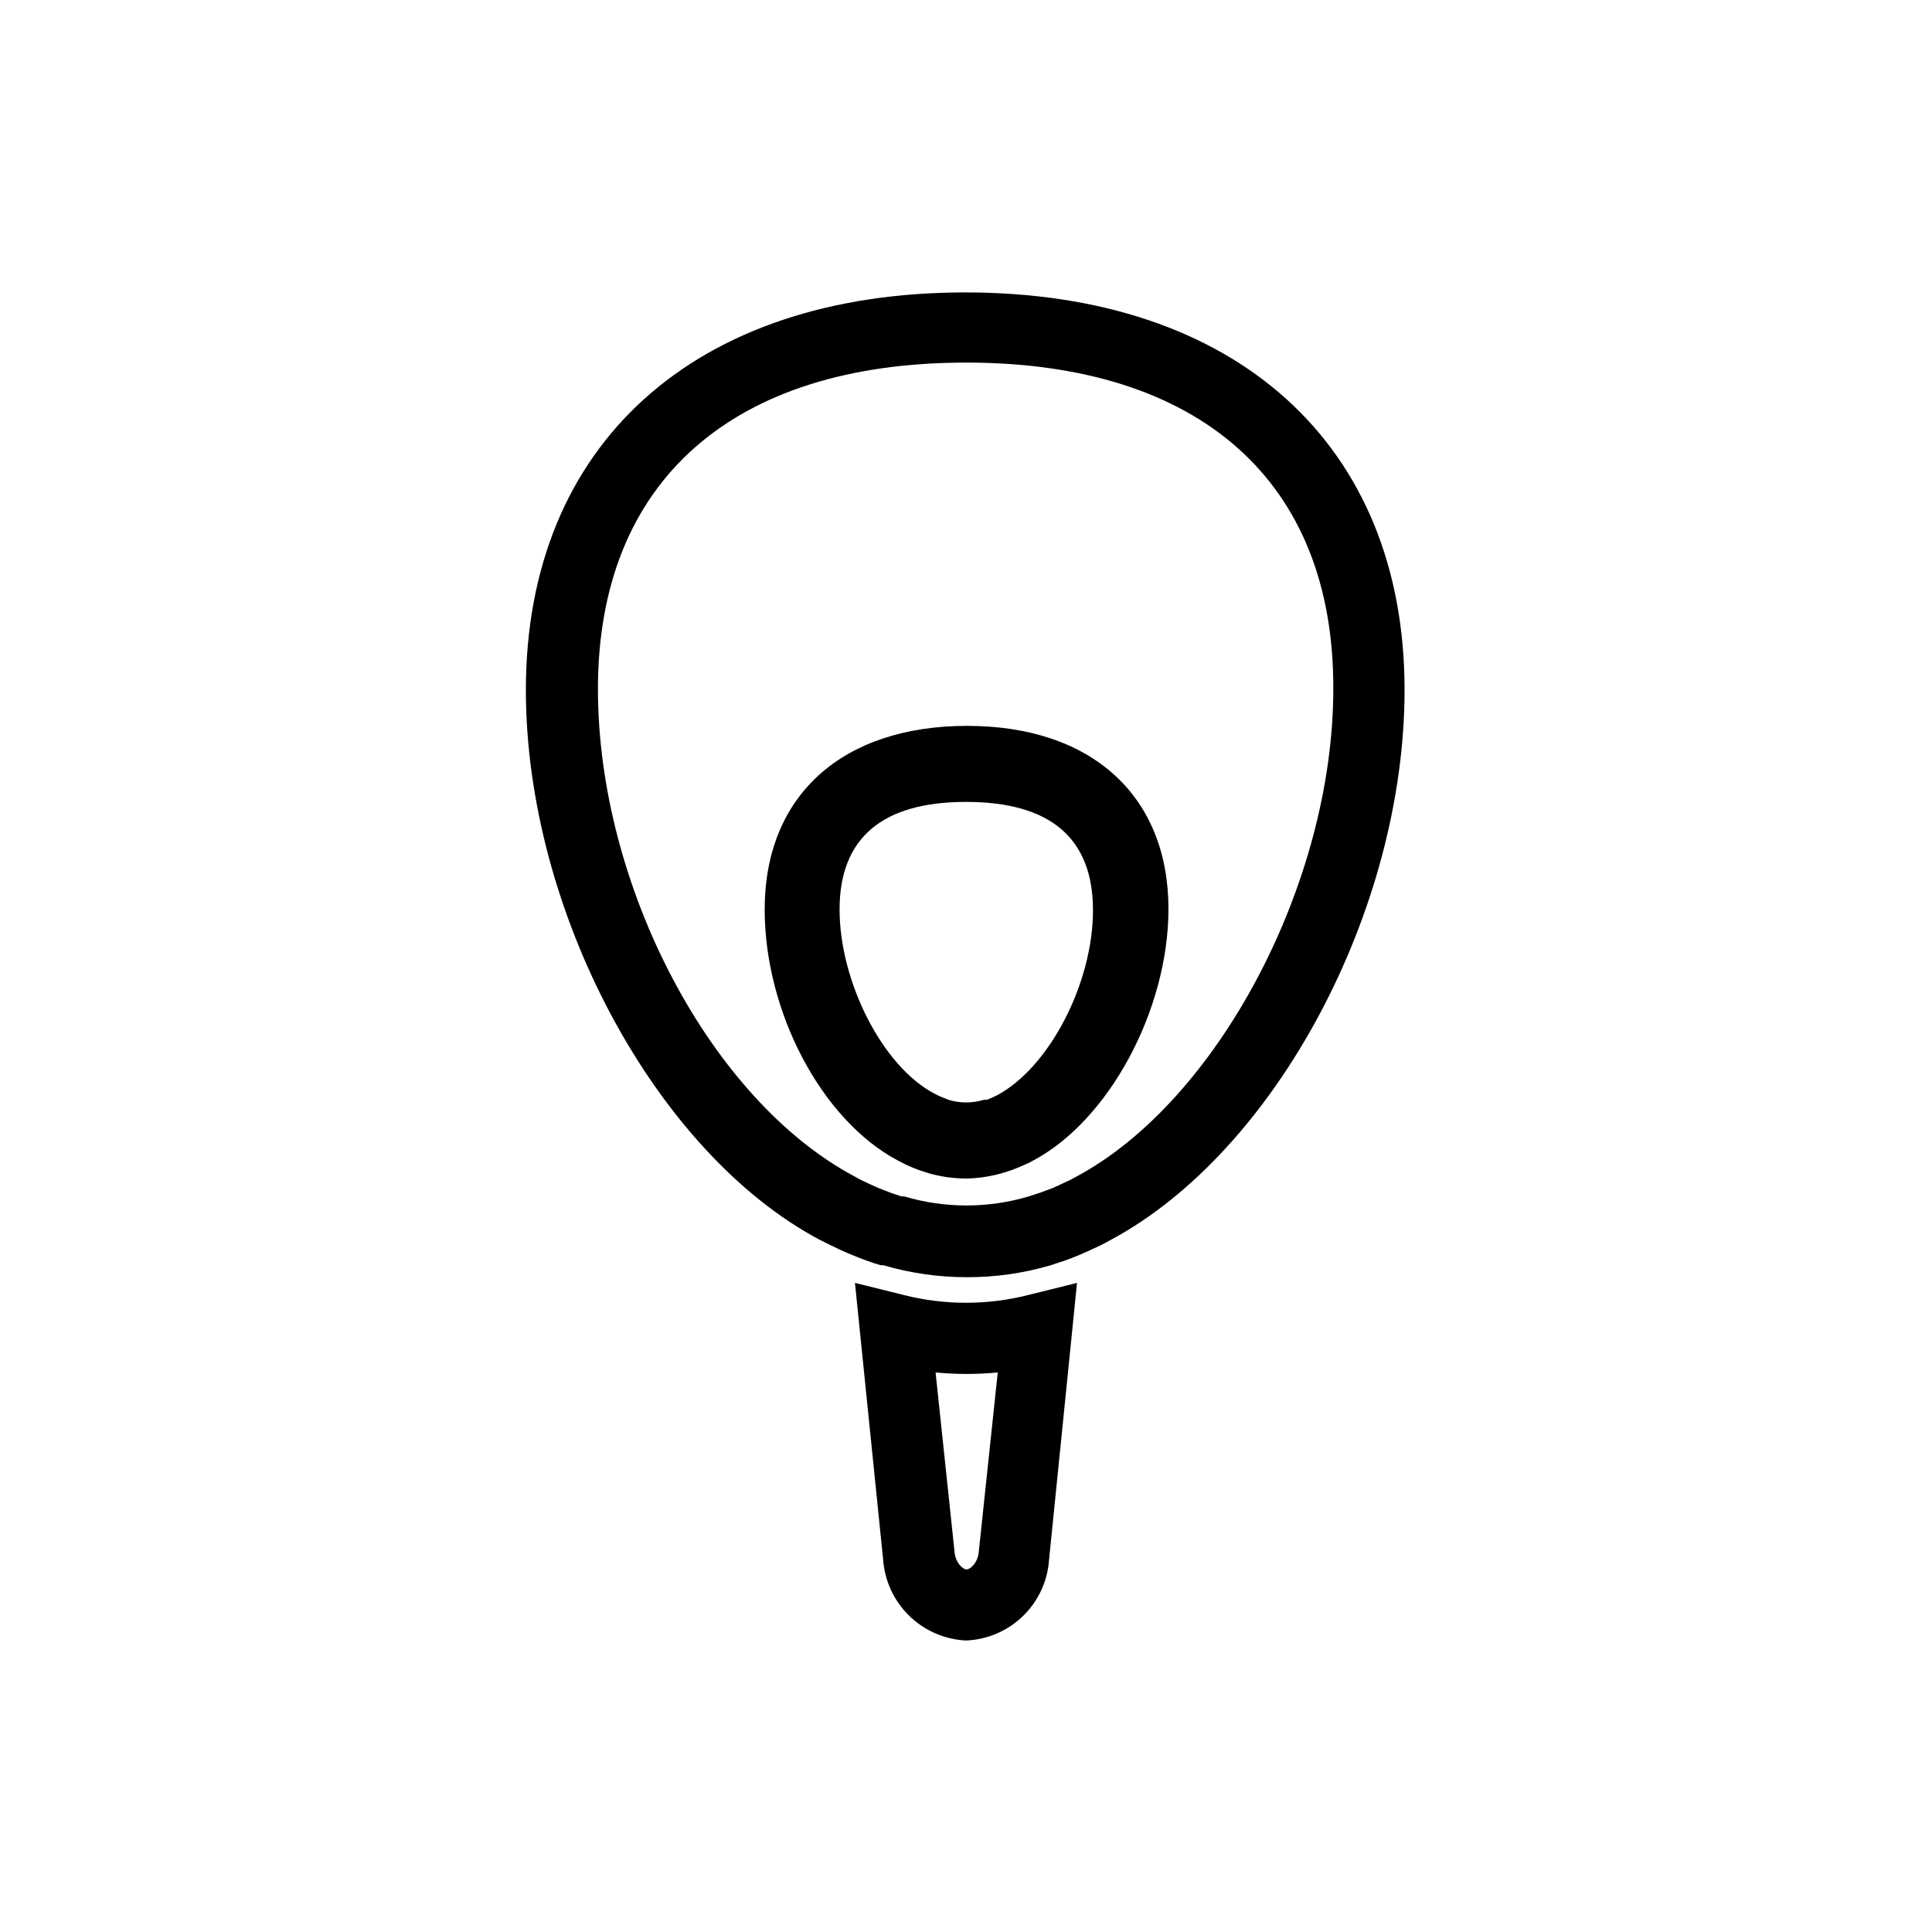
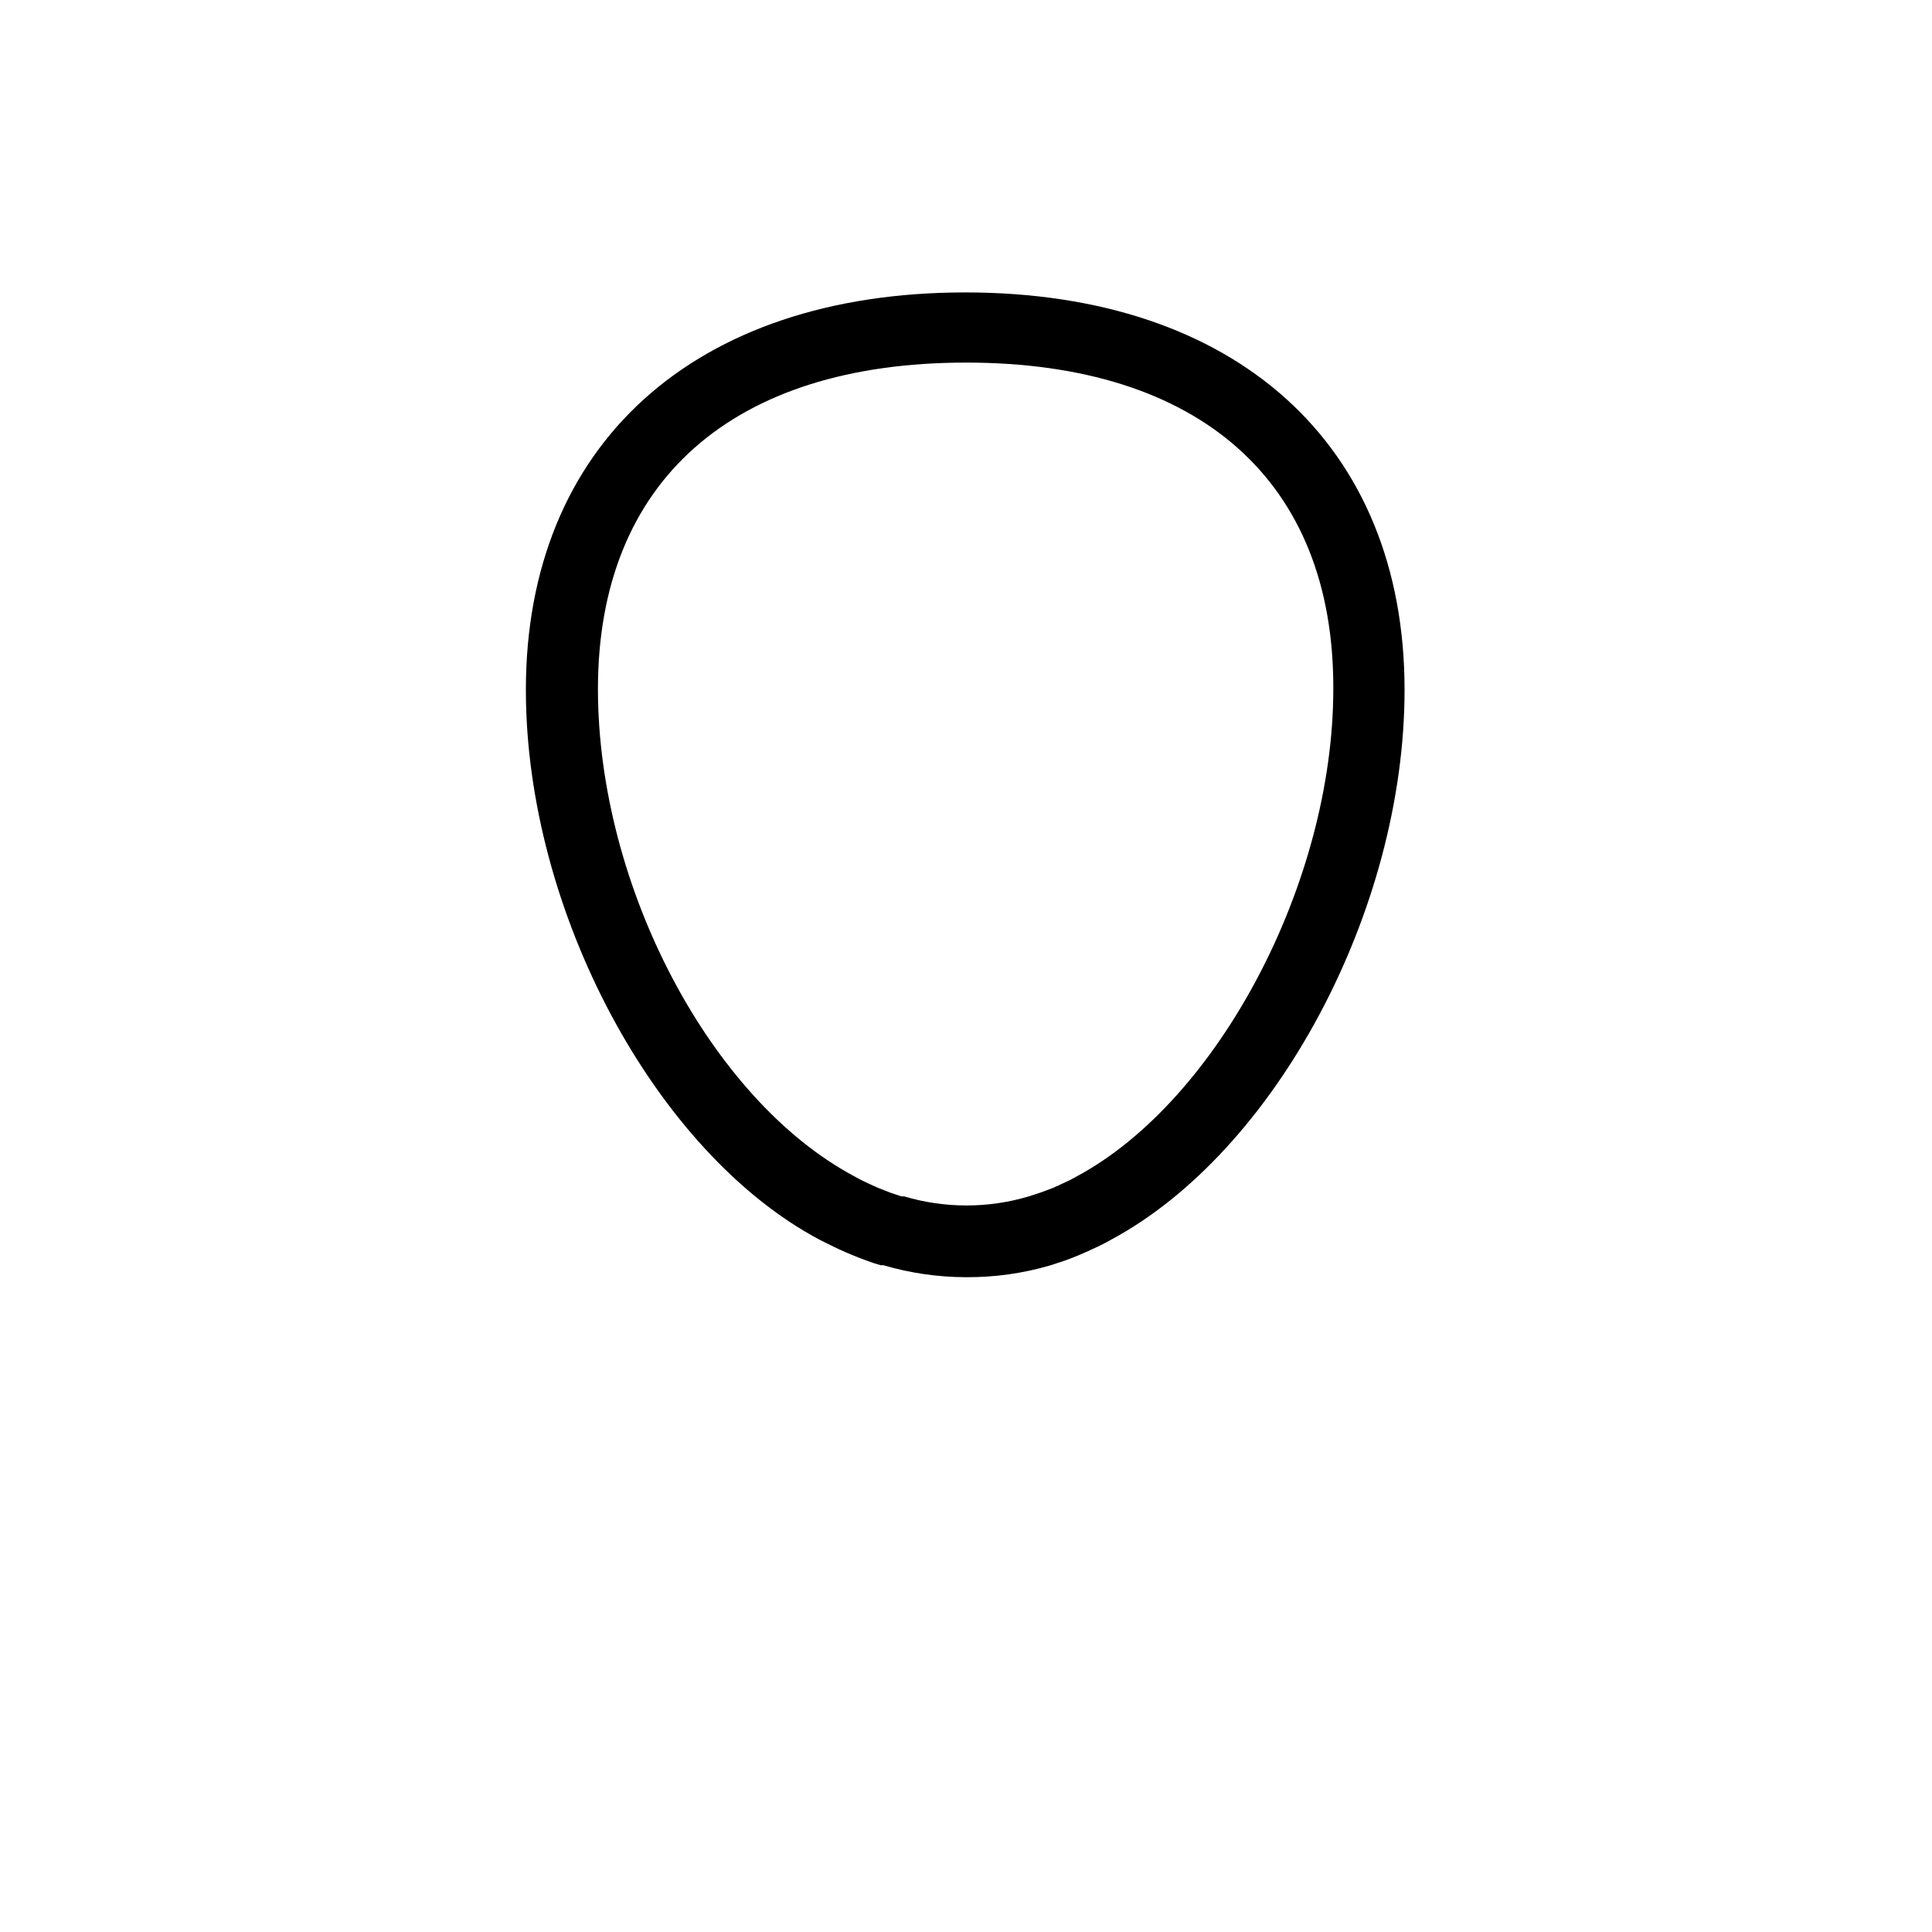
<svg xmlns="http://www.w3.org/2000/svg" fill="#000000" width="800px" height="800px" version="1.1" viewBox="144 144 512 512">
  <g>
-     <path d="m400 456.32c-3.414-0.008-6.805-0.5-10.078-1.461l-2.316-0.754-1.461-0.555-1.965-0.855-2.266-1.16c-20.152-10.68-35.266-39.348-35.266-66.504 0-30.23 20.555-48.668 53.656-48.668 33.098 0 53.348 18.641 53.348 48.516 0 26.703-15.719 55.922-35.719 66.605l-1.211 0.656-2.621 1.16-1.914 0.754-1.812 0.605 0.004-0.004c-3.363 1.051-6.859 1.609-10.379 1.664zm0-99.805c-22.219 0-33.504 9.574-33.504 28.516s11.234 41.516 25.191 48.82l1.211 0.605 2.469 1.008-0.004-0.004c3.055 0.934 6.316 0.934 9.371 0h0.805l1.211-0.504 1.41-0.656c14.008-7.457 25.492-29.824 25.492-49.07 0-19.242-11.438-28.715-33.652-28.715z" />
-     <path d="m400 578.75c-5.664-0.27-11.027-2.609-15.078-6.578-4.051-3.965-6.5-9.281-6.891-14.934l-7.457-73.254 13 3.223c10.781 2.723 22.066 2.723 32.848 0l13-3.223-7.406 73.305c-0.371 5.664-2.824 10.992-6.891 14.957-4.062 3.961-9.453 6.281-15.125 6.504zm-8.062-71.039 5.039 47.66c0.25 2.719 2.117 4.535 3.176 4.535s2.973-1.812 3.223-4.586l5.039-47.609v0.004c-5.481 0.523-10.996 0.523-16.477 0z" />
    <path d="m400 482.47c-7.422-0.016-14.797-1.086-21.918-3.176h-0.707c-1.109-0.301-2.469-0.754-3.828-1.258-1.359-0.504-2.418-0.906-3.727-1.461-1.309-0.555-2.418-1.008-3.578-1.562-1.16-0.555-3.176-1.512-5.039-2.469-43.527-23.125-77.84-87.16-77.84-145.7 0-64.992 44.637-105.35 116.43-105.35s116.43 40.305 116.43 105.35c0 58.391-34.207 122.38-77.891 145.75-1.664 0.957-3.324 1.762-5.039 2.519-0.656 0.352-1.41 0.656-2.117 0.957l-0.656 0.301c-1.664 0.707-2.973 1.211-4.383 1.715l-3.828 1.258h0.008c-7.246 2.121-14.766 3.172-22.316 3.125zm0-242.38c-61.969 0-97.539 31.539-97.539 86.504 0 52.195 29.875 108.92 68.016 129.18 1.41 0.805 2.672 1.41 3.879 1.965 1.211 0.555 1.762 0.805 2.469 1.109l3.223 1.258 2.871 0.957h0.707c10.766 3.199 22.23 3.199 33 0l3.223-1.059 3.375-1.258 0.605-0.301c0.422-0.145 0.828-0.328 1.211-0.555l2.519-1.16 1.762-0.957c37.535-20.152 68.016-77.938 68.016-129.18 0.199-54.965-35.32-86.504-97.336-86.504z" />
  </g>
</svg>